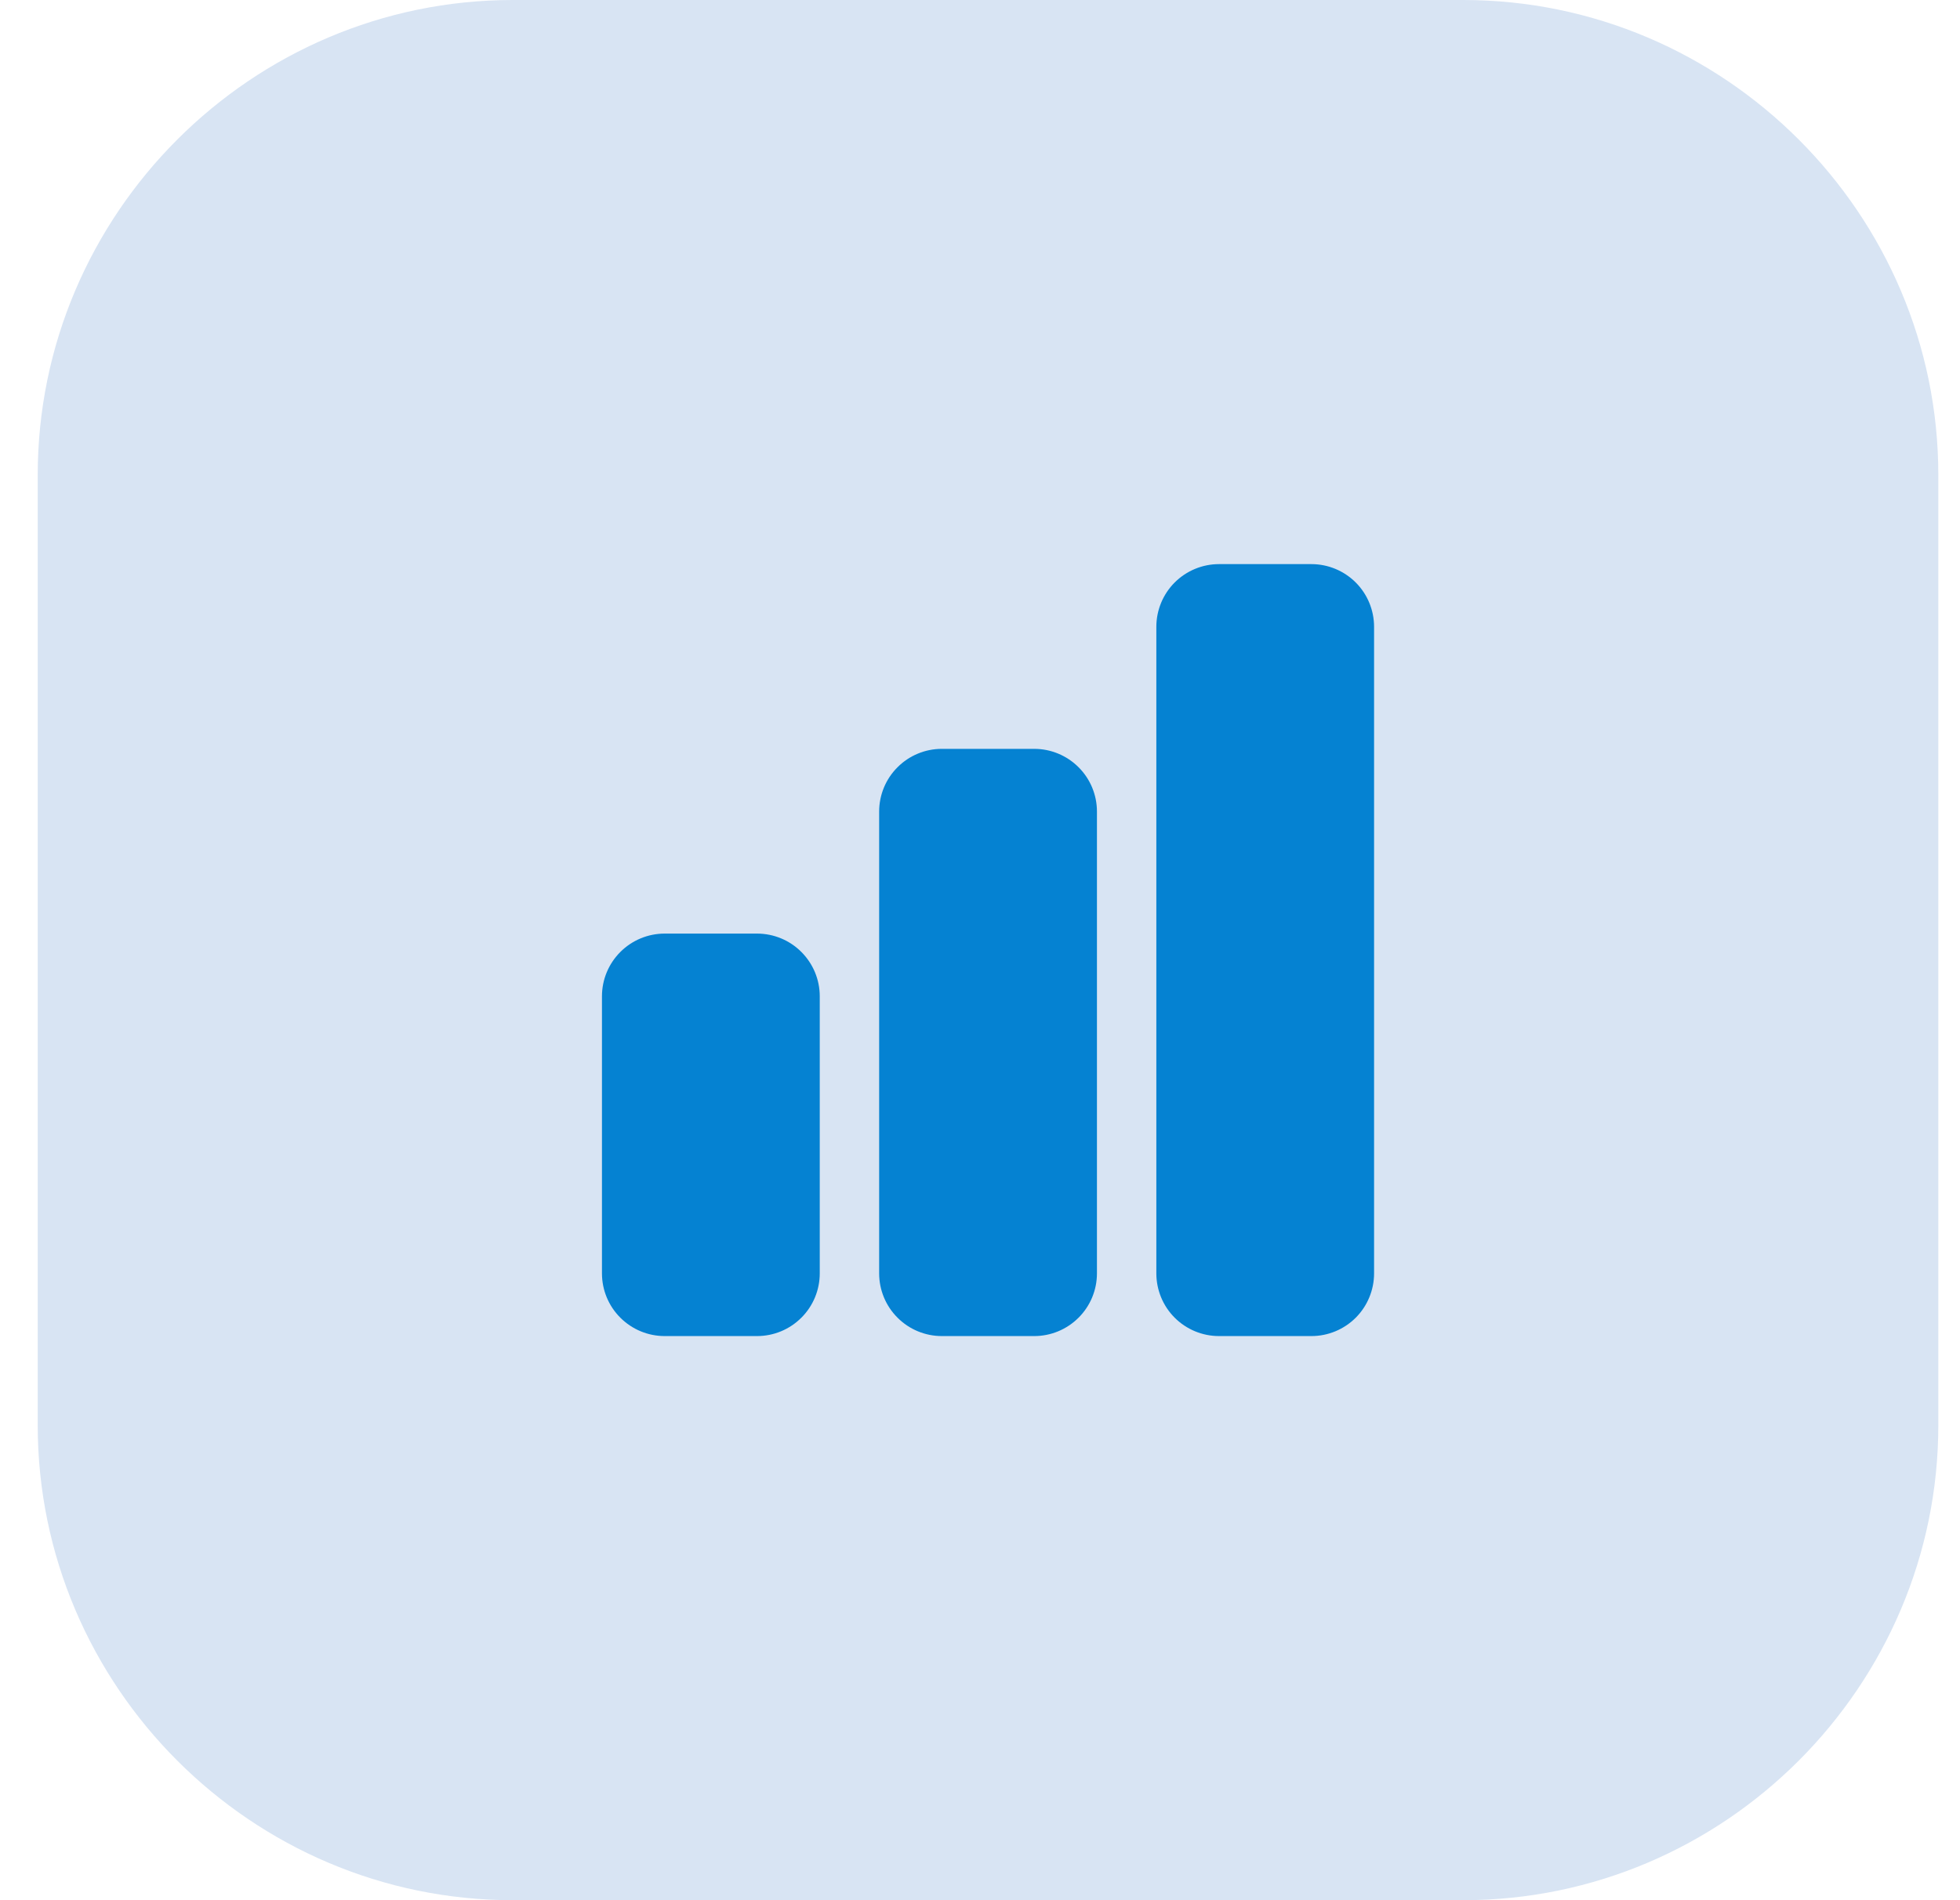
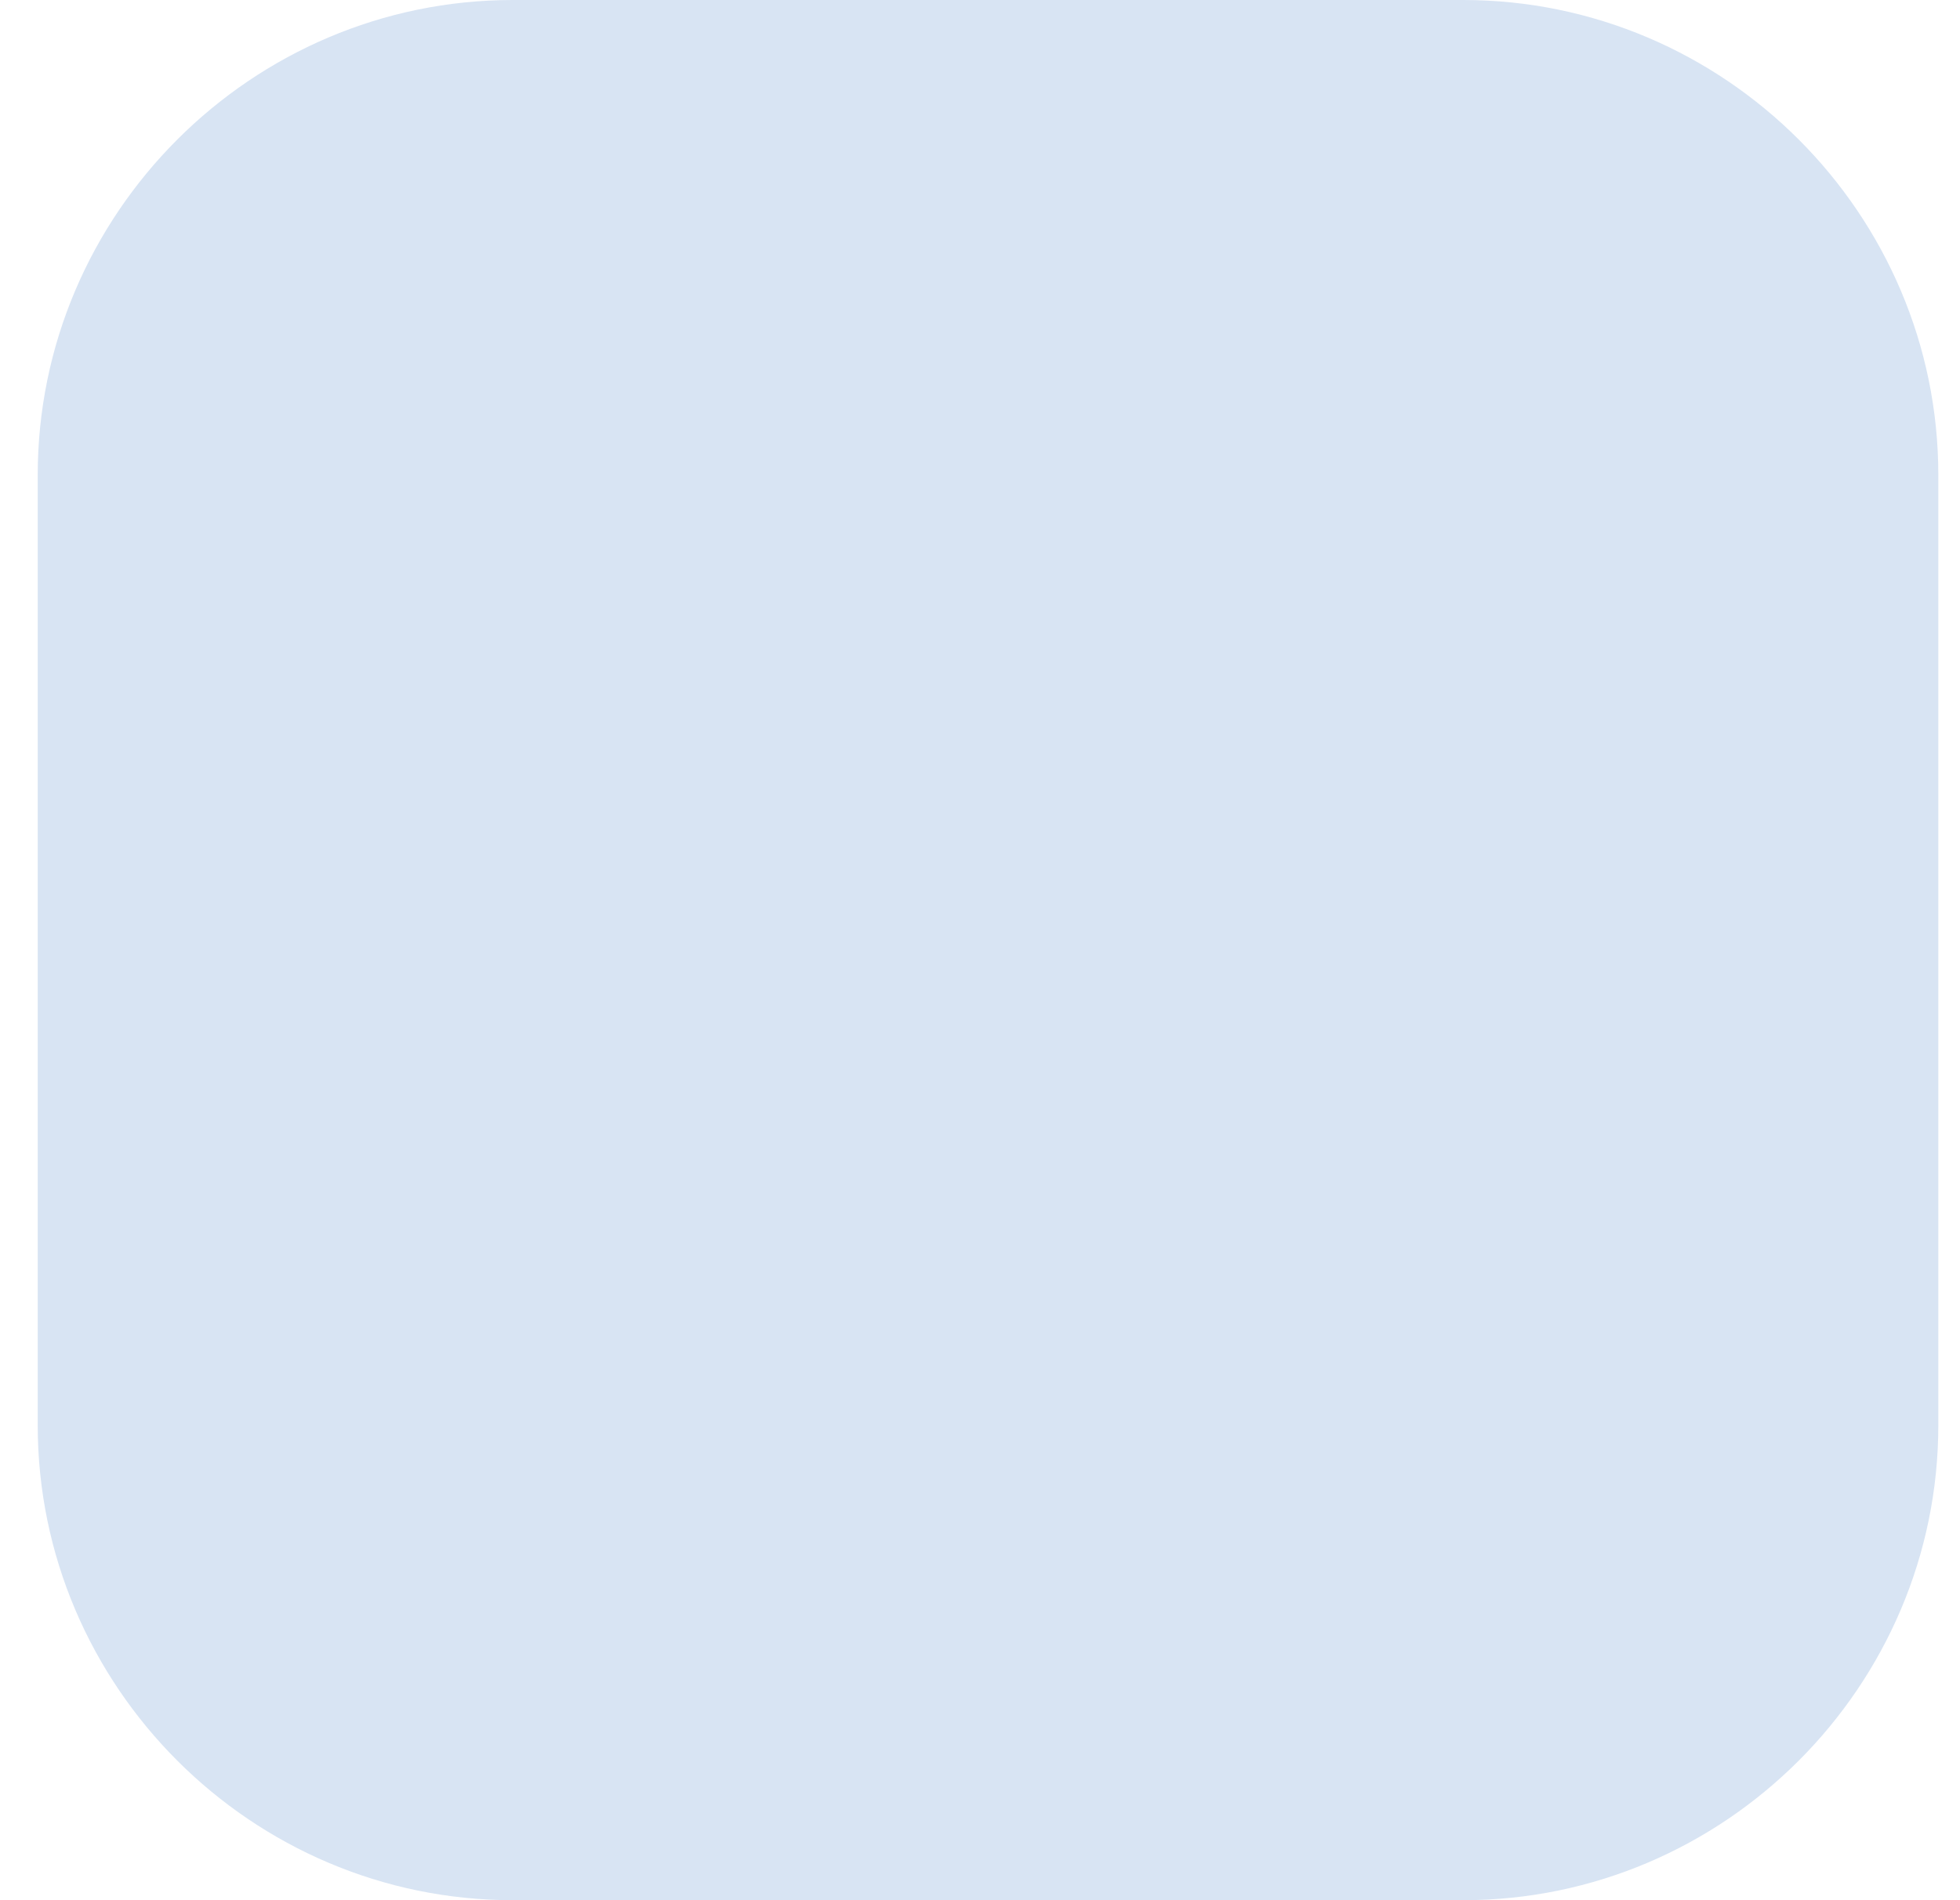
<svg xmlns="http://www.w3.org/2000/svg" width="33" height="32" viewBox="0 0 33 32" fill="none">
  <g clip-path="url(#clip0_174_472)">
    <path d="M24.635 32H8.635C4.235 32 0.635 28.4 0.635 24V8C0.635 3.6 4.235 0 8.635 0H24.635C29.035 0 32.635 3.6 32.635 8V24C32.635 28.4 29.035 32 24.635 32Z" fill="#D8E4F3" />
-     <path d="M14.302 21.444V16.778C14.302 16.365 14.138 15.97 13.846 15.678C13.555 15.386 13.159 15.222 12.746 15.222H11.191C10.778 15.222 10.383 15.386 10.091 15.678C9.799 15.97 9.635 16.365 9.635 16.778V21.444C9.635 21.857 9.799 22.253 10.091 22.544C10.383 22.836 10.778 23 11.191 23H12.746C13.159 23 13.555 22.836 13.846 22.544C14.138 22.253 14.302 21.857 14.302 21.444ZM14.302 21.444V13.667C14.302 13.254 14.466 12.858 14.758 12.567C15.049 12.275 15.445 12.111 15.857 12.111H17.413C17.826 12.111 18.221 12.275 18.513 12.567C18.805 12.858 18.969 13.254 18.969 13.667V21.444M14.302 21.444C14.302 21.857 14.466 22.253 14.758 22.544C15.049 22.836 15.445 23 15.857 23H17.413C17.826 23 18.221 22.836 18.513 22.544C18.805 22.253 18.969 21.857 18.969 21.444M18.969 21.444V10.556C18.969 10.143 19.133 9.747 19.424 9.456C19.716 9.164 20.112 9 20.524 9H22.08C22.492 9 22.888 9.164 23.18 9.456C23.471 9.747 23.635 10.143 23.635 10.556V21.444C23.635 21.857 23.471 22.253 23.18 22.544C22.888 22.836 22.492 23 22.08 23H20.524C20.112 23 19.716 22.836 19.424 22.544C19.133 22.253 18.969 21.857 18.969 21.444Z" fill="#0582D2" />
    <path d="M14.302 21.444V16.778C14.302 16.365 14.138 15.97 13.846 15.678C13.555 15.386 13.159 15.222 12.746 15.222H11.191C10.778 15.222 10.383 15.386 10.091 15.678C9.799 15.97 9.635 16.365 9.635 16.778V21.444C9.635 21.857 9.799 22.253 10.091 22.544C10.383 22.836 10.778 23 11.191 23H12.746C13.159 23 13.555 22.836 13.846 22.544C14.138 22.253 14.302 21.857 14.302 21.444ZM14.302 21.444V13.667C14.302 13.254 14.466 12.858 14.758 12.567C15.049 12.275 15.445 12.111 15.857 12.111H17.413C17.826 12.111 18.221 12.275 18.513 12.567C18.805 12.858 18.969 13.254 18.969 13.667V21.444M14.302 21.444C14.302 21.857 14.466 22.253 14.758 22.544C15.049 22.836 15.445 23 15.857 23H17.413C17.826 23 18.221 22.836 18.513 22.544C18.805 22.253 18.969 21.857 18.969 21.444M18.969 21.444V10.556C18.969 10.143 19.133 9.747 19.424 9.456C19.716 9.164 20.112 9 20.524 9H22.08C22.492 9 22.888 9.164 23.18 9.456C23.471 9.747 23.635 10.143 23.635 10.556V21.444C23.635 21.857 23.471 22.253 23.18 22.544C22.888 22.836 22.492 23 22.08 23H20.524C20.112 23 19.716 22.836 19.424 22.544C19.133 22.253 18.969 21.857 18.969 21.444Z" stroke="#D8E4F3" stroke-linecap="round" stroke-linejoin="round" />
  </g>
  <defs>
    <clipPath id="clip0_174_472">
      <rect width="32" height="32" fill="white" transform="translate(0.635)" />
    </clipPath>
  </defs>
</svg>